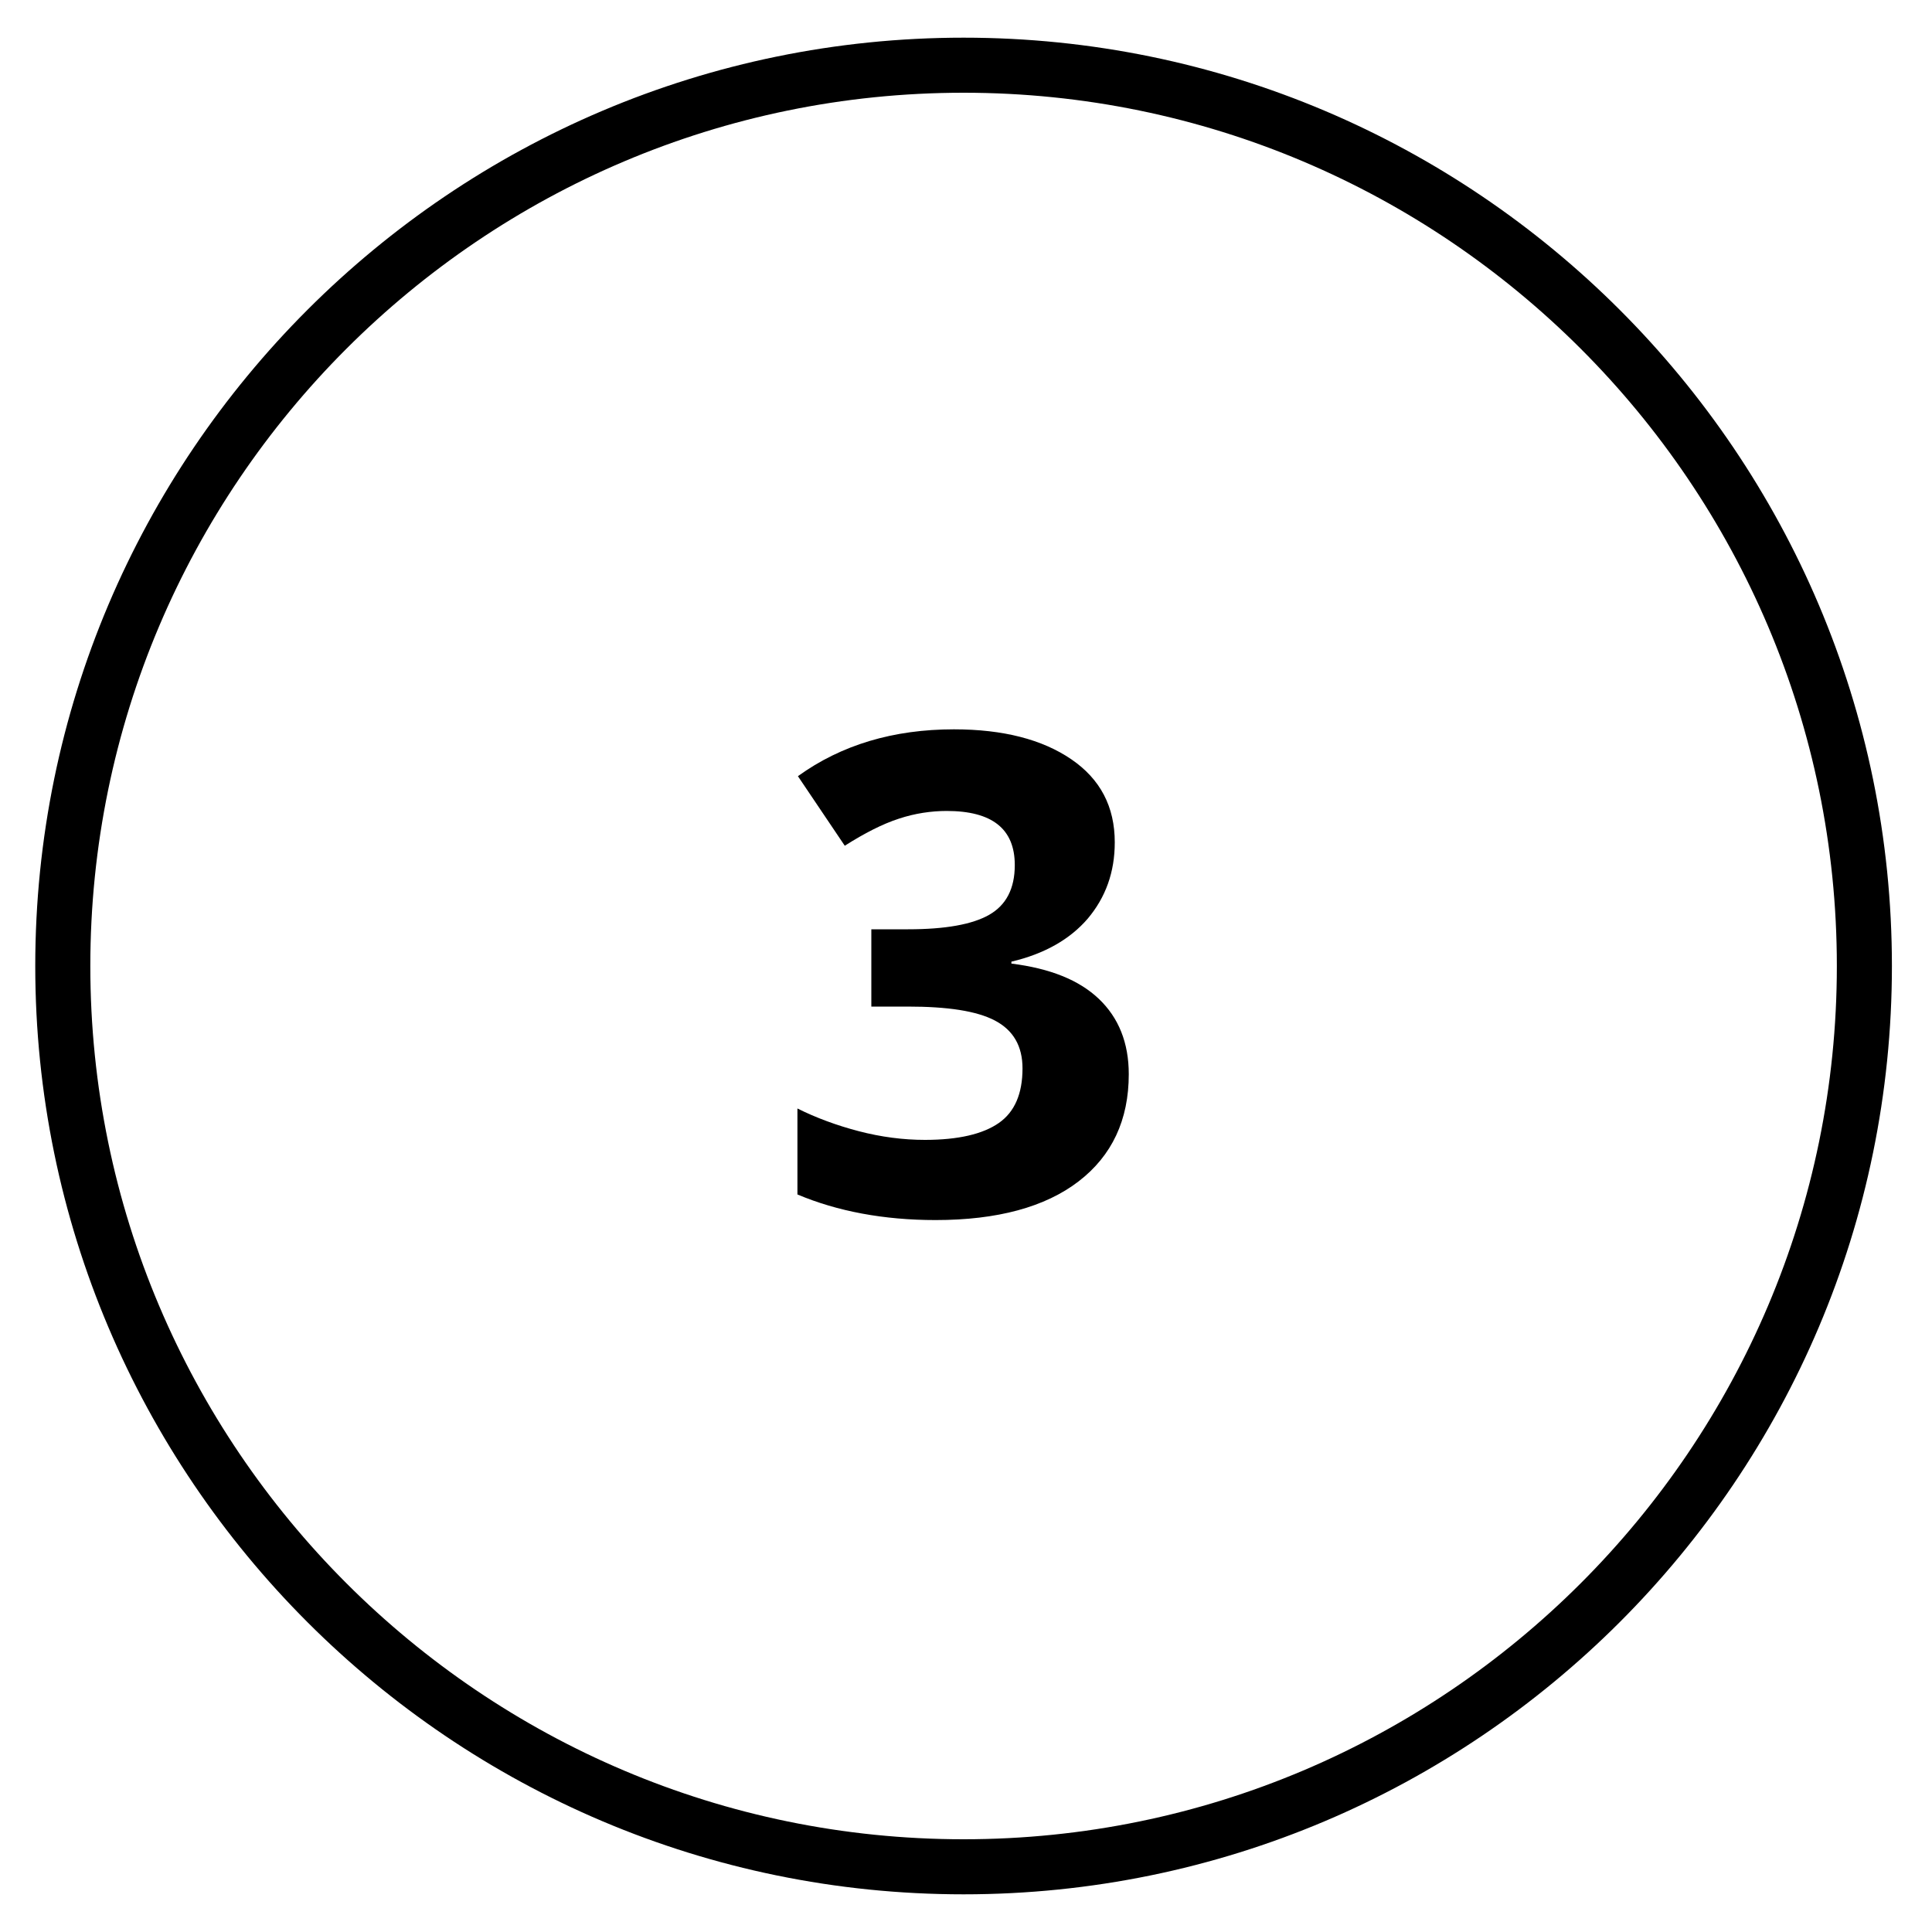
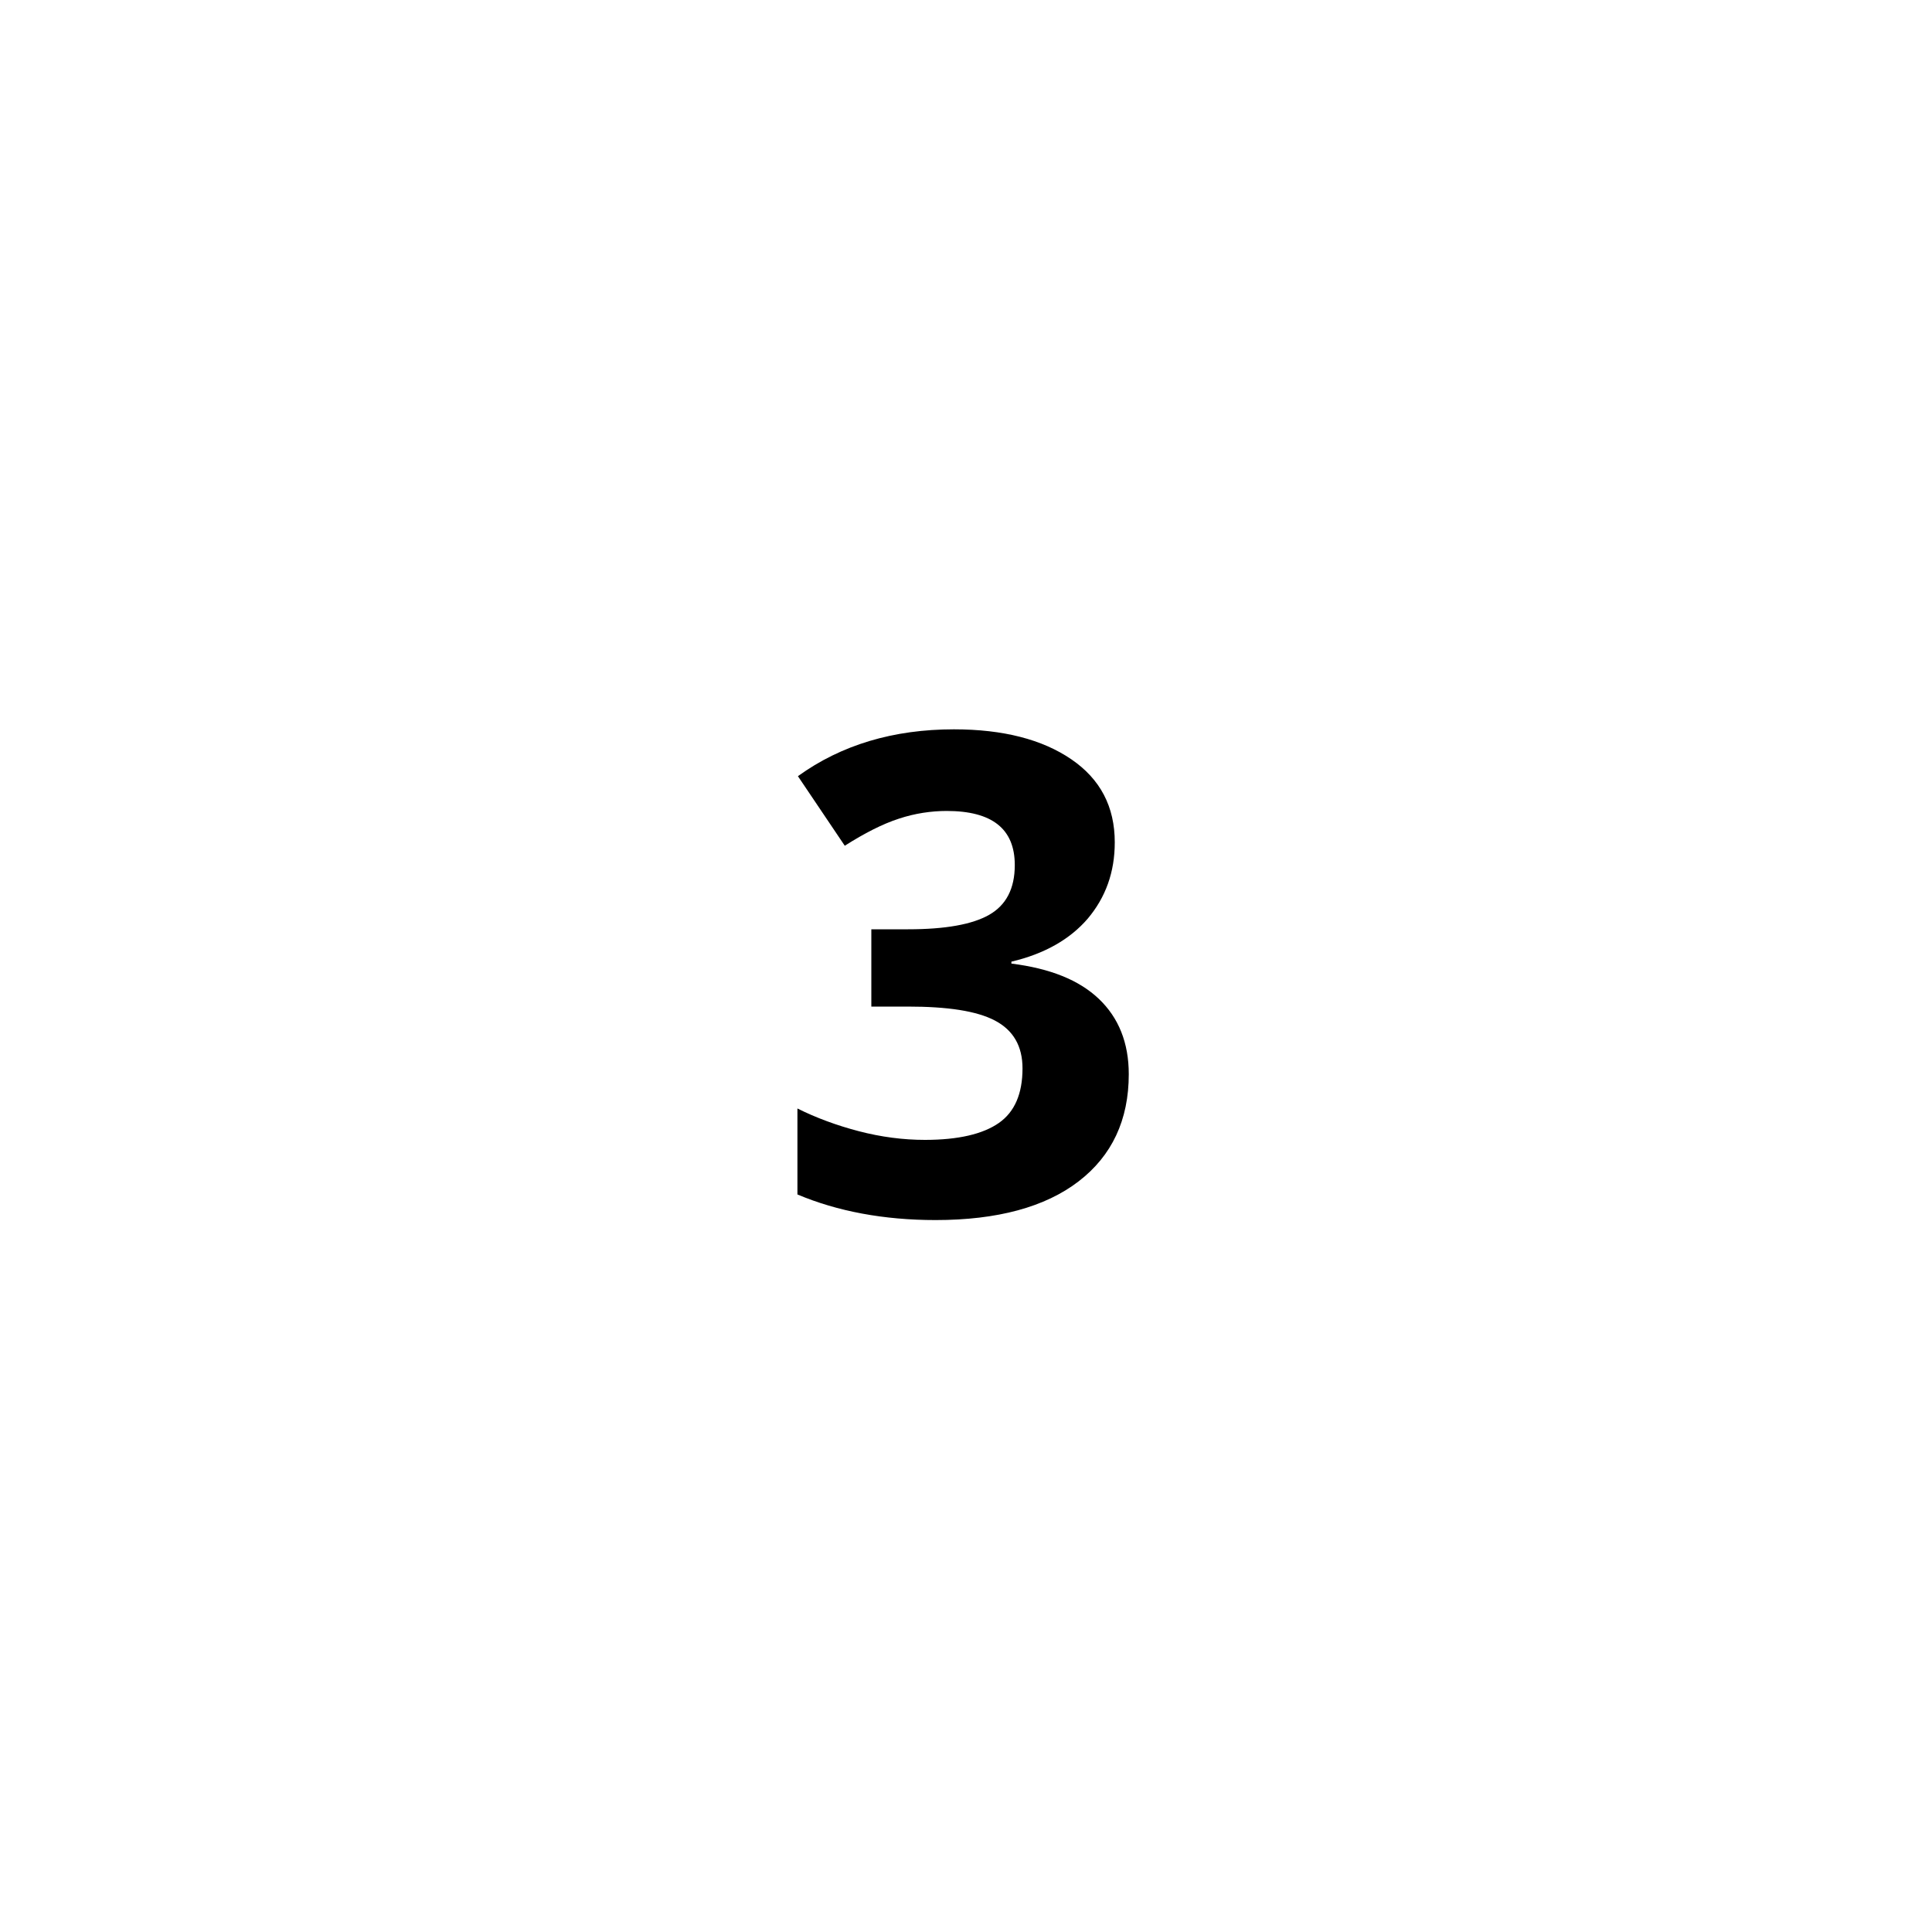
<svg xmlns="http://www.w3.org/2000/svg" enable-background="new 0 0 400 400" fill="#000000" id="Layer_1" version="1.1" viewBox="0 0 400 400" x="0px" xml:space="preserve" y="0px">
  <g>
    <g id="change1_1">
-       <path d="m199.5 392.2c-106 0-192.2-86.2-192.2-192.2s86.2-192.2 192.2-192.2 192.2 86.2 192.2 192.2-86.2 192.2-192.2 192.2zm0-373c-99.7 0-180.8 81.1-180.8 180.8s81.1 180.8 180.8 180.8 180.8-81.1 180.8-180.8-81.1-180.8-180.8-180.8z" fill="#000000" />
-     </g>
+       </g>
    <g id="change1_2">
      <path d="m230.8 174.4c0 6.2-1.9 11.4-5.6 15.8-3.7 4.3-9 7.3-15.8 8.9v0.4c8 1 14 3.4 18.1 7.3s6.2 9.1 6.2 15.6c0 9.5-3.5 16.9-10.4 22.2s-16.8 8-29.6 8c-10.7 0-20.3-1.8-28.6-5.3v-17.8c3.8 1.9 8.1 3.5 12.7 4.7s9.2 1.8 13.7 1.8c6.9 0 12-1.2 15.3-3.5s4.9-6.1 4.9-11.3c0-4.6-1.9-7.9-5.7-9.9s-9.8-2.9-18.1-2.9h-7.5v-16h7.6c7.7 0 13.3-1 16.8-3s5.3-5.4 5.3-10.3c0-7.5-4.7-11.2-14.1-11.2-3.2 0-6.6 0.5-9.9 1.6-3.4 1.1-7.1 3-11.2 5.6l-9.7-14.4c9-6.5 19.8-9.7 32.3-9.7 10.2 0 18.3 2.1 24.3 6.2s9 9.8 9 17.2z" fill="#000000" />
    </g>
  </g>
</svg>